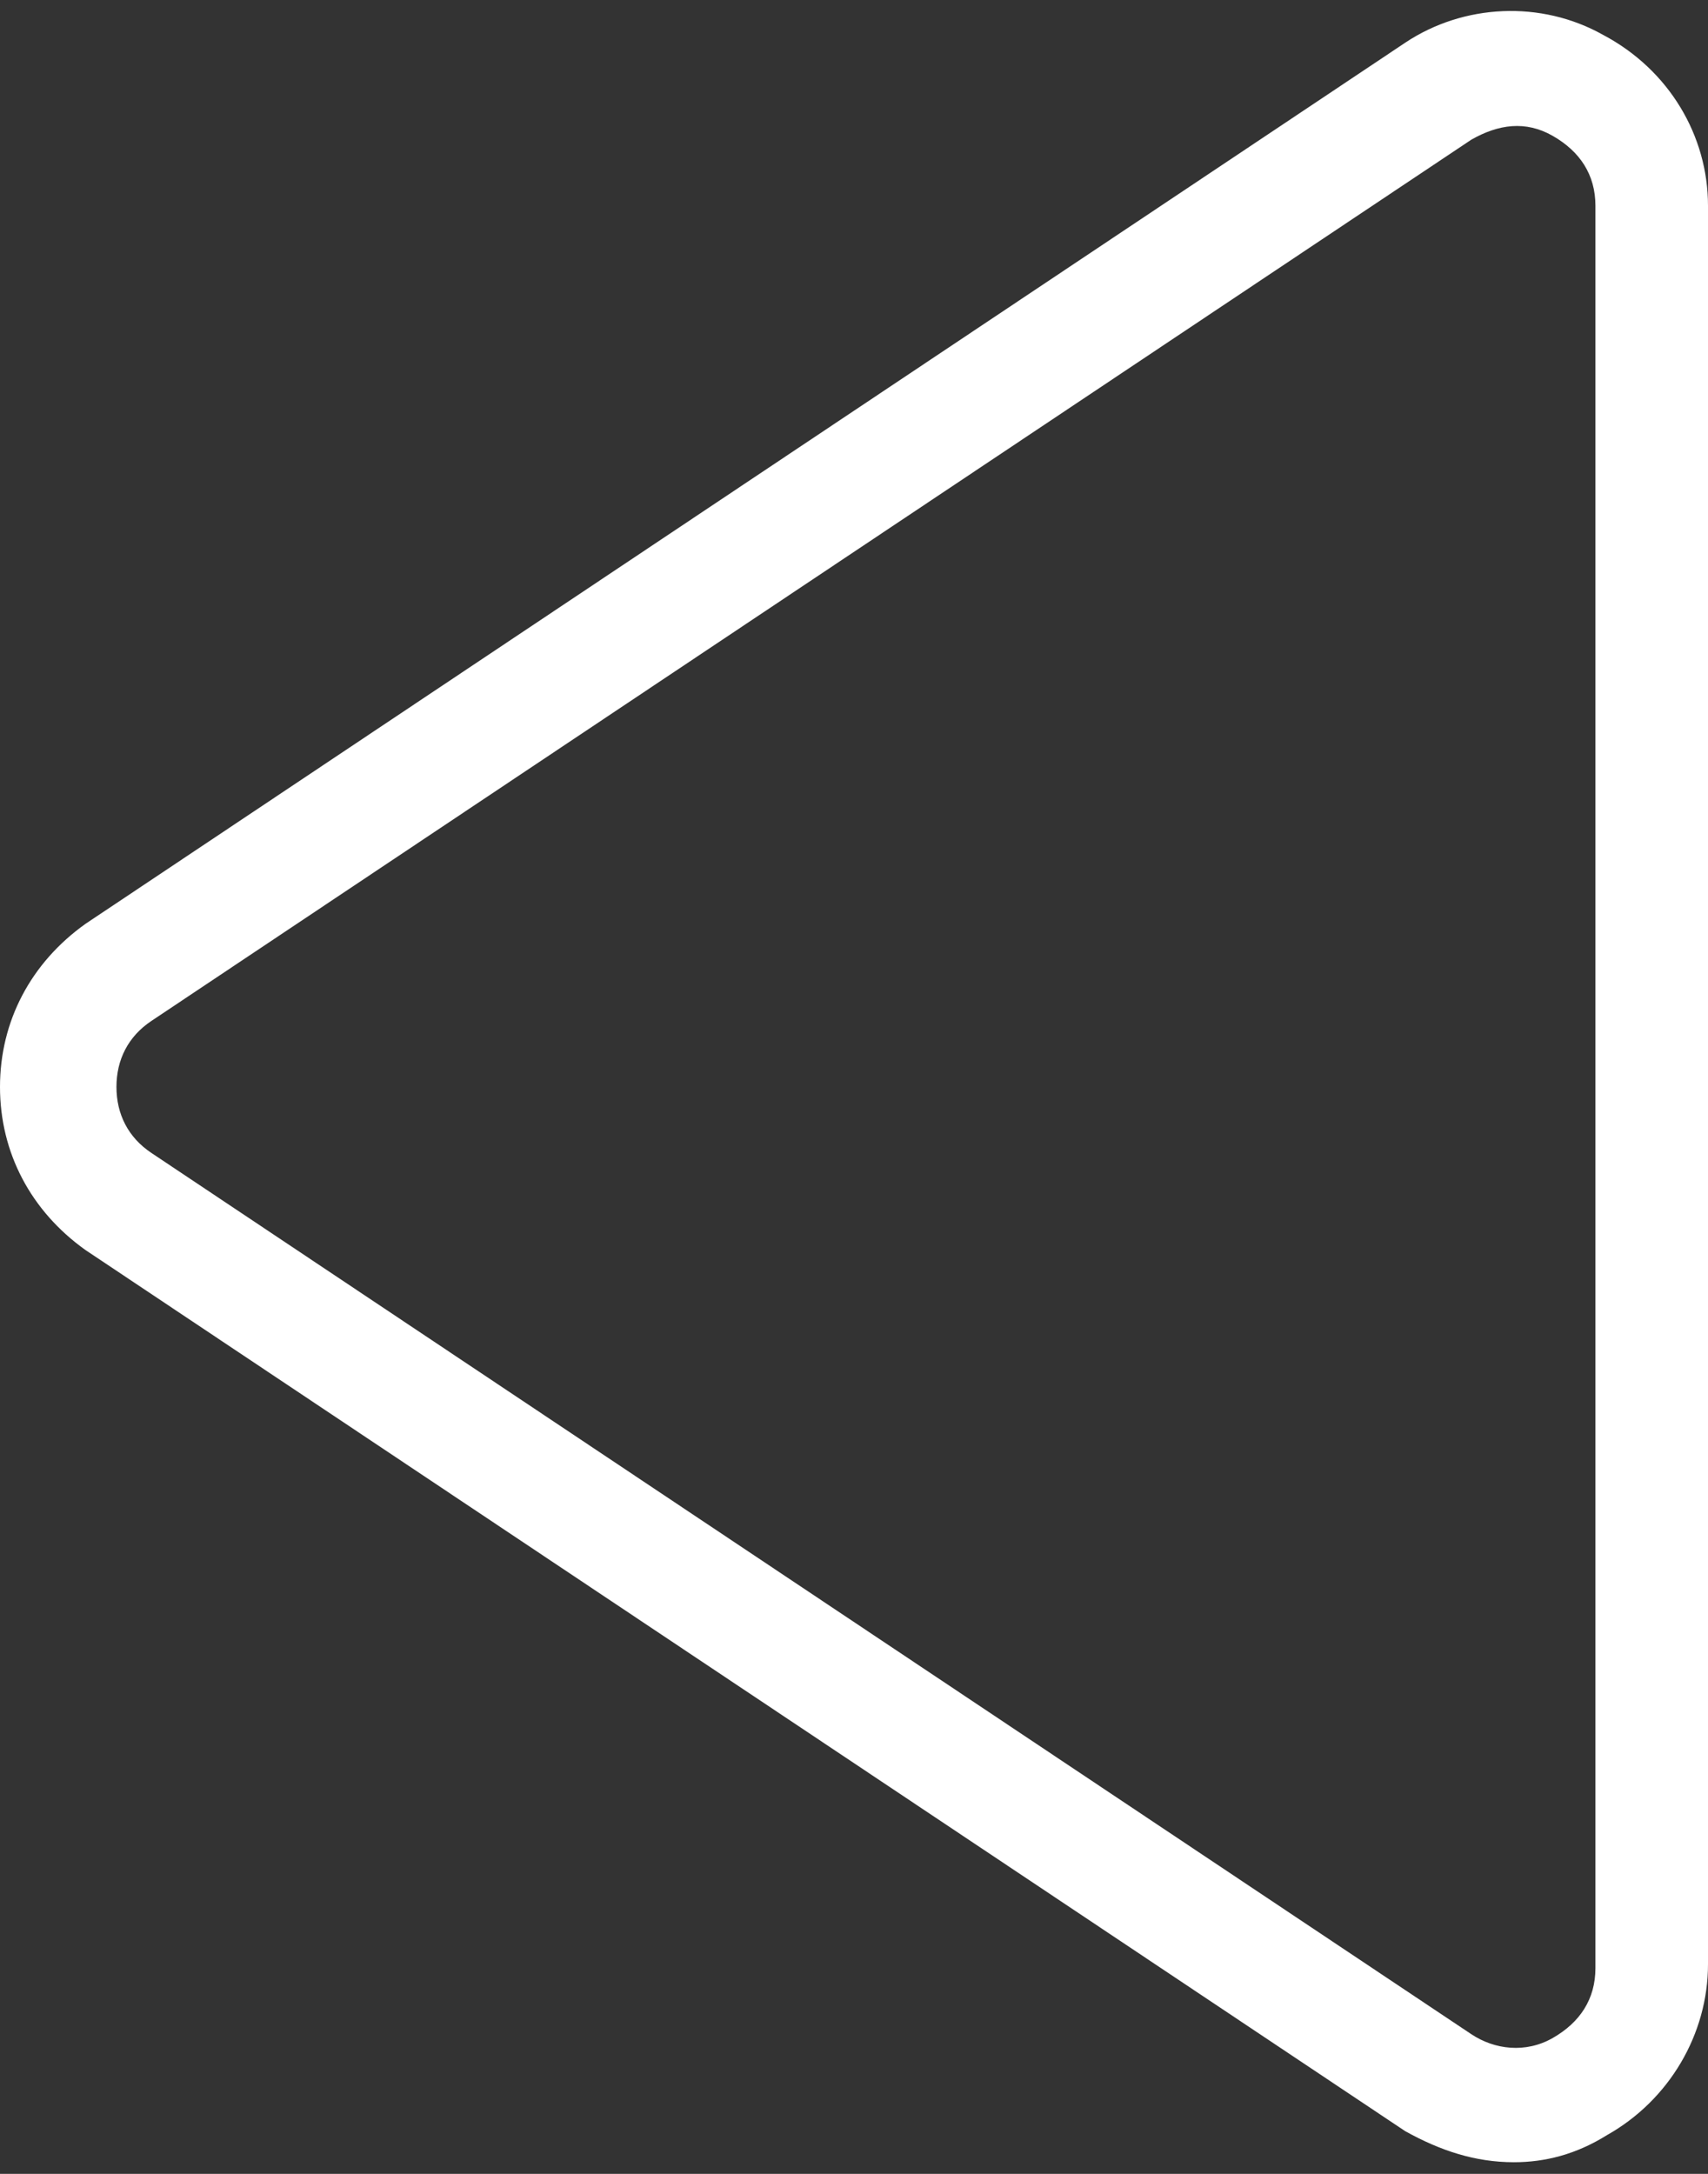
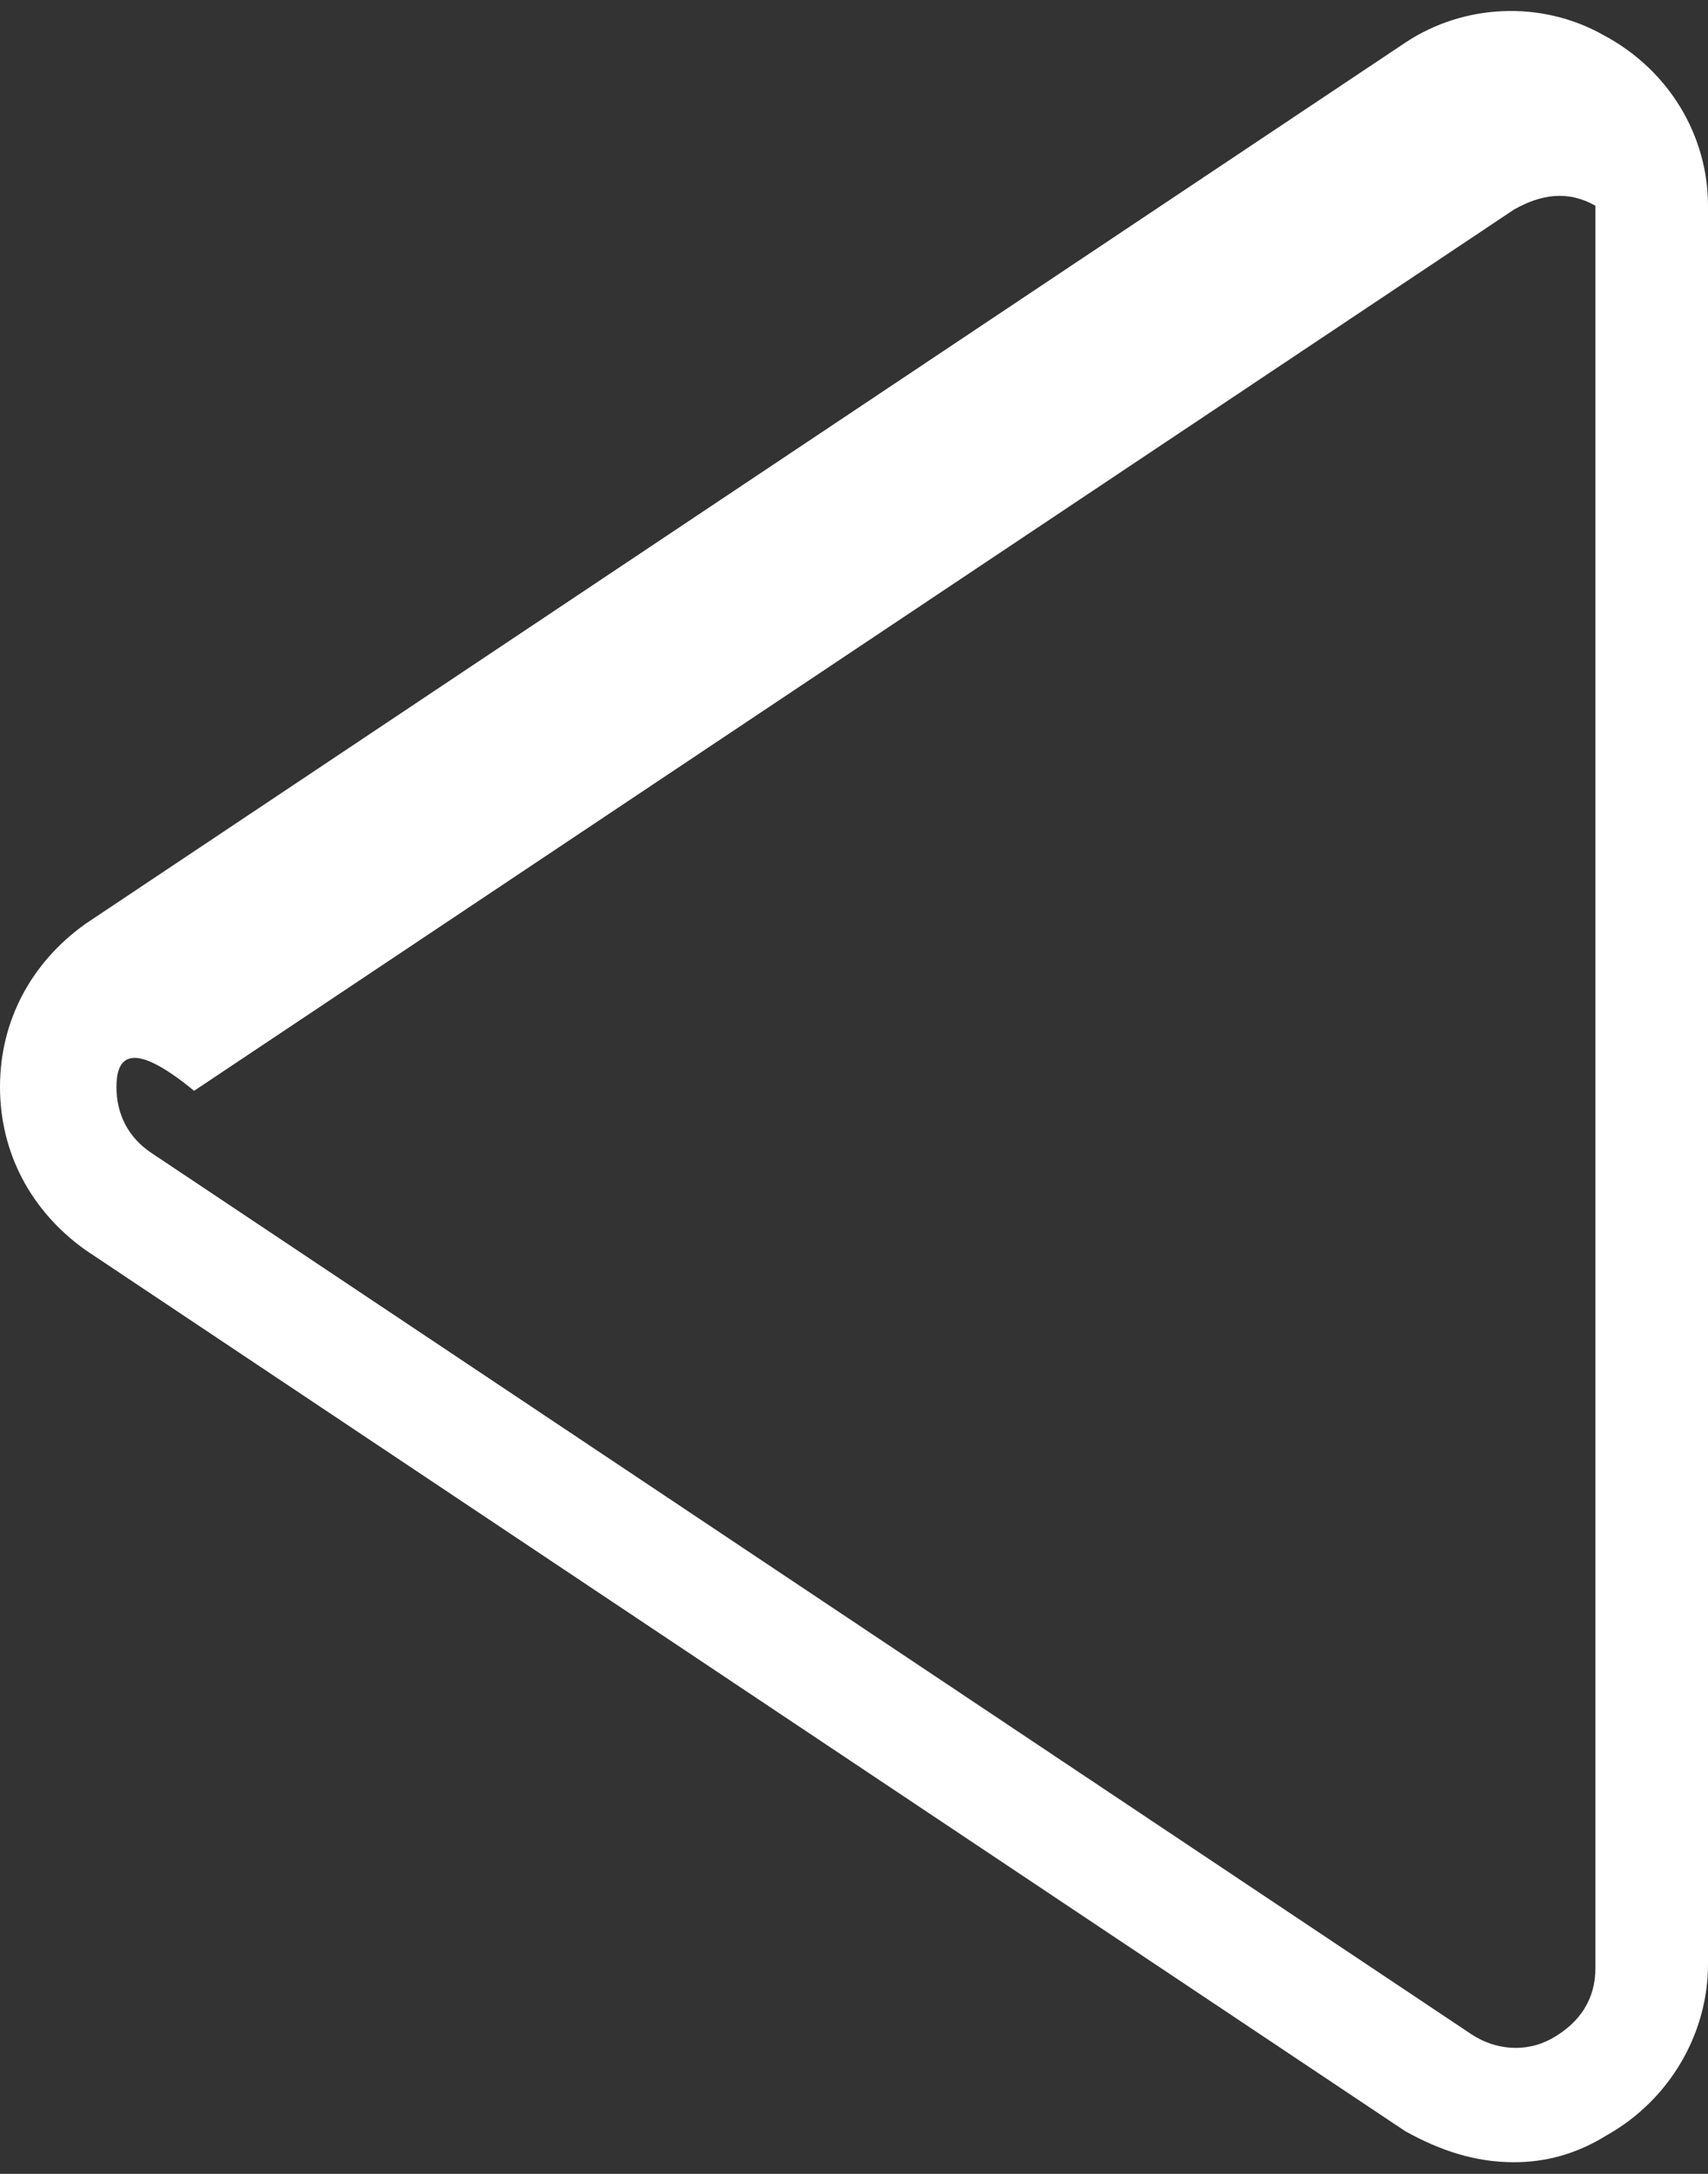
<svg xmlns="http://www.w3.org/2000/svg" id="Layer_1" x="0px" y="0px" viewBox="0 0 44 56" style="enable-background:new 0 0 44 56;" xml:space="preserve">
  <rect x="0" y="0" width="44" height="56" fill="#333333" stroke="none" />
  <style type="text/css">	.st0{fill:#FFFFFF;}</style>
-   <path class="st0" d="M39,55.7c-1,0-1.9-0.3-2.8-0.8l-34-22.7C0.8,31.2,0,29.7,0,28s0.8-3.2,2.2-4.2l34-22.7c1.5-1,3.5-1.1,5.1-0.2 C43,1.8,44,3.5,44,5.3v45.3c0,1.8-1,3.5-2.6,4.4C40.6,55.5,39.8,55.7,39,55.7z M3.9,29.7l34,22.7c0.6,0.4,1.4,0.5,2.1,0.1 c0.7-0.4,1.1-1,1.1-1.8V5.3c0-0.8-0.4-1.4-1.1-1.8c-0.7-0.4-1.4-0.3-2.1,0.1l-34,22.7C3.3,26.7,3,27.3,3,28 C3,28.7,3.3,29.3,3.9,29.7L3.9,29.7z" />
+   <path class="st0" d="M39,55.7c-1,0-1.9-0.3-2.8-0.8l-34-22.7C0.8,31.2,0,29.7,0,28s0.8-3.2,2.2-4.2l34-22.7c1.5-1,3.5-1.1,5.1-0.2 C43,1.8,44,3.5,44,5.3v45.3c0,1.8-1,3.5-2.6,4.4C40.6,55.5,39.8,55.7,39,55.7z M3.9,29.7l34,22.7c0.6,0.4,1.4,0.5,2.1,0.1 c0.7-0.4,1.1-1,1.1-1.8V5.3c-0.7-0.4-1.4-0.3-2.1,0.1l-34,22.7C3.3,26.7,3,27.3,3,28 C3,28.7,3.3,29.3,3.9,29.7L3.9,29.7z" />
</svg>